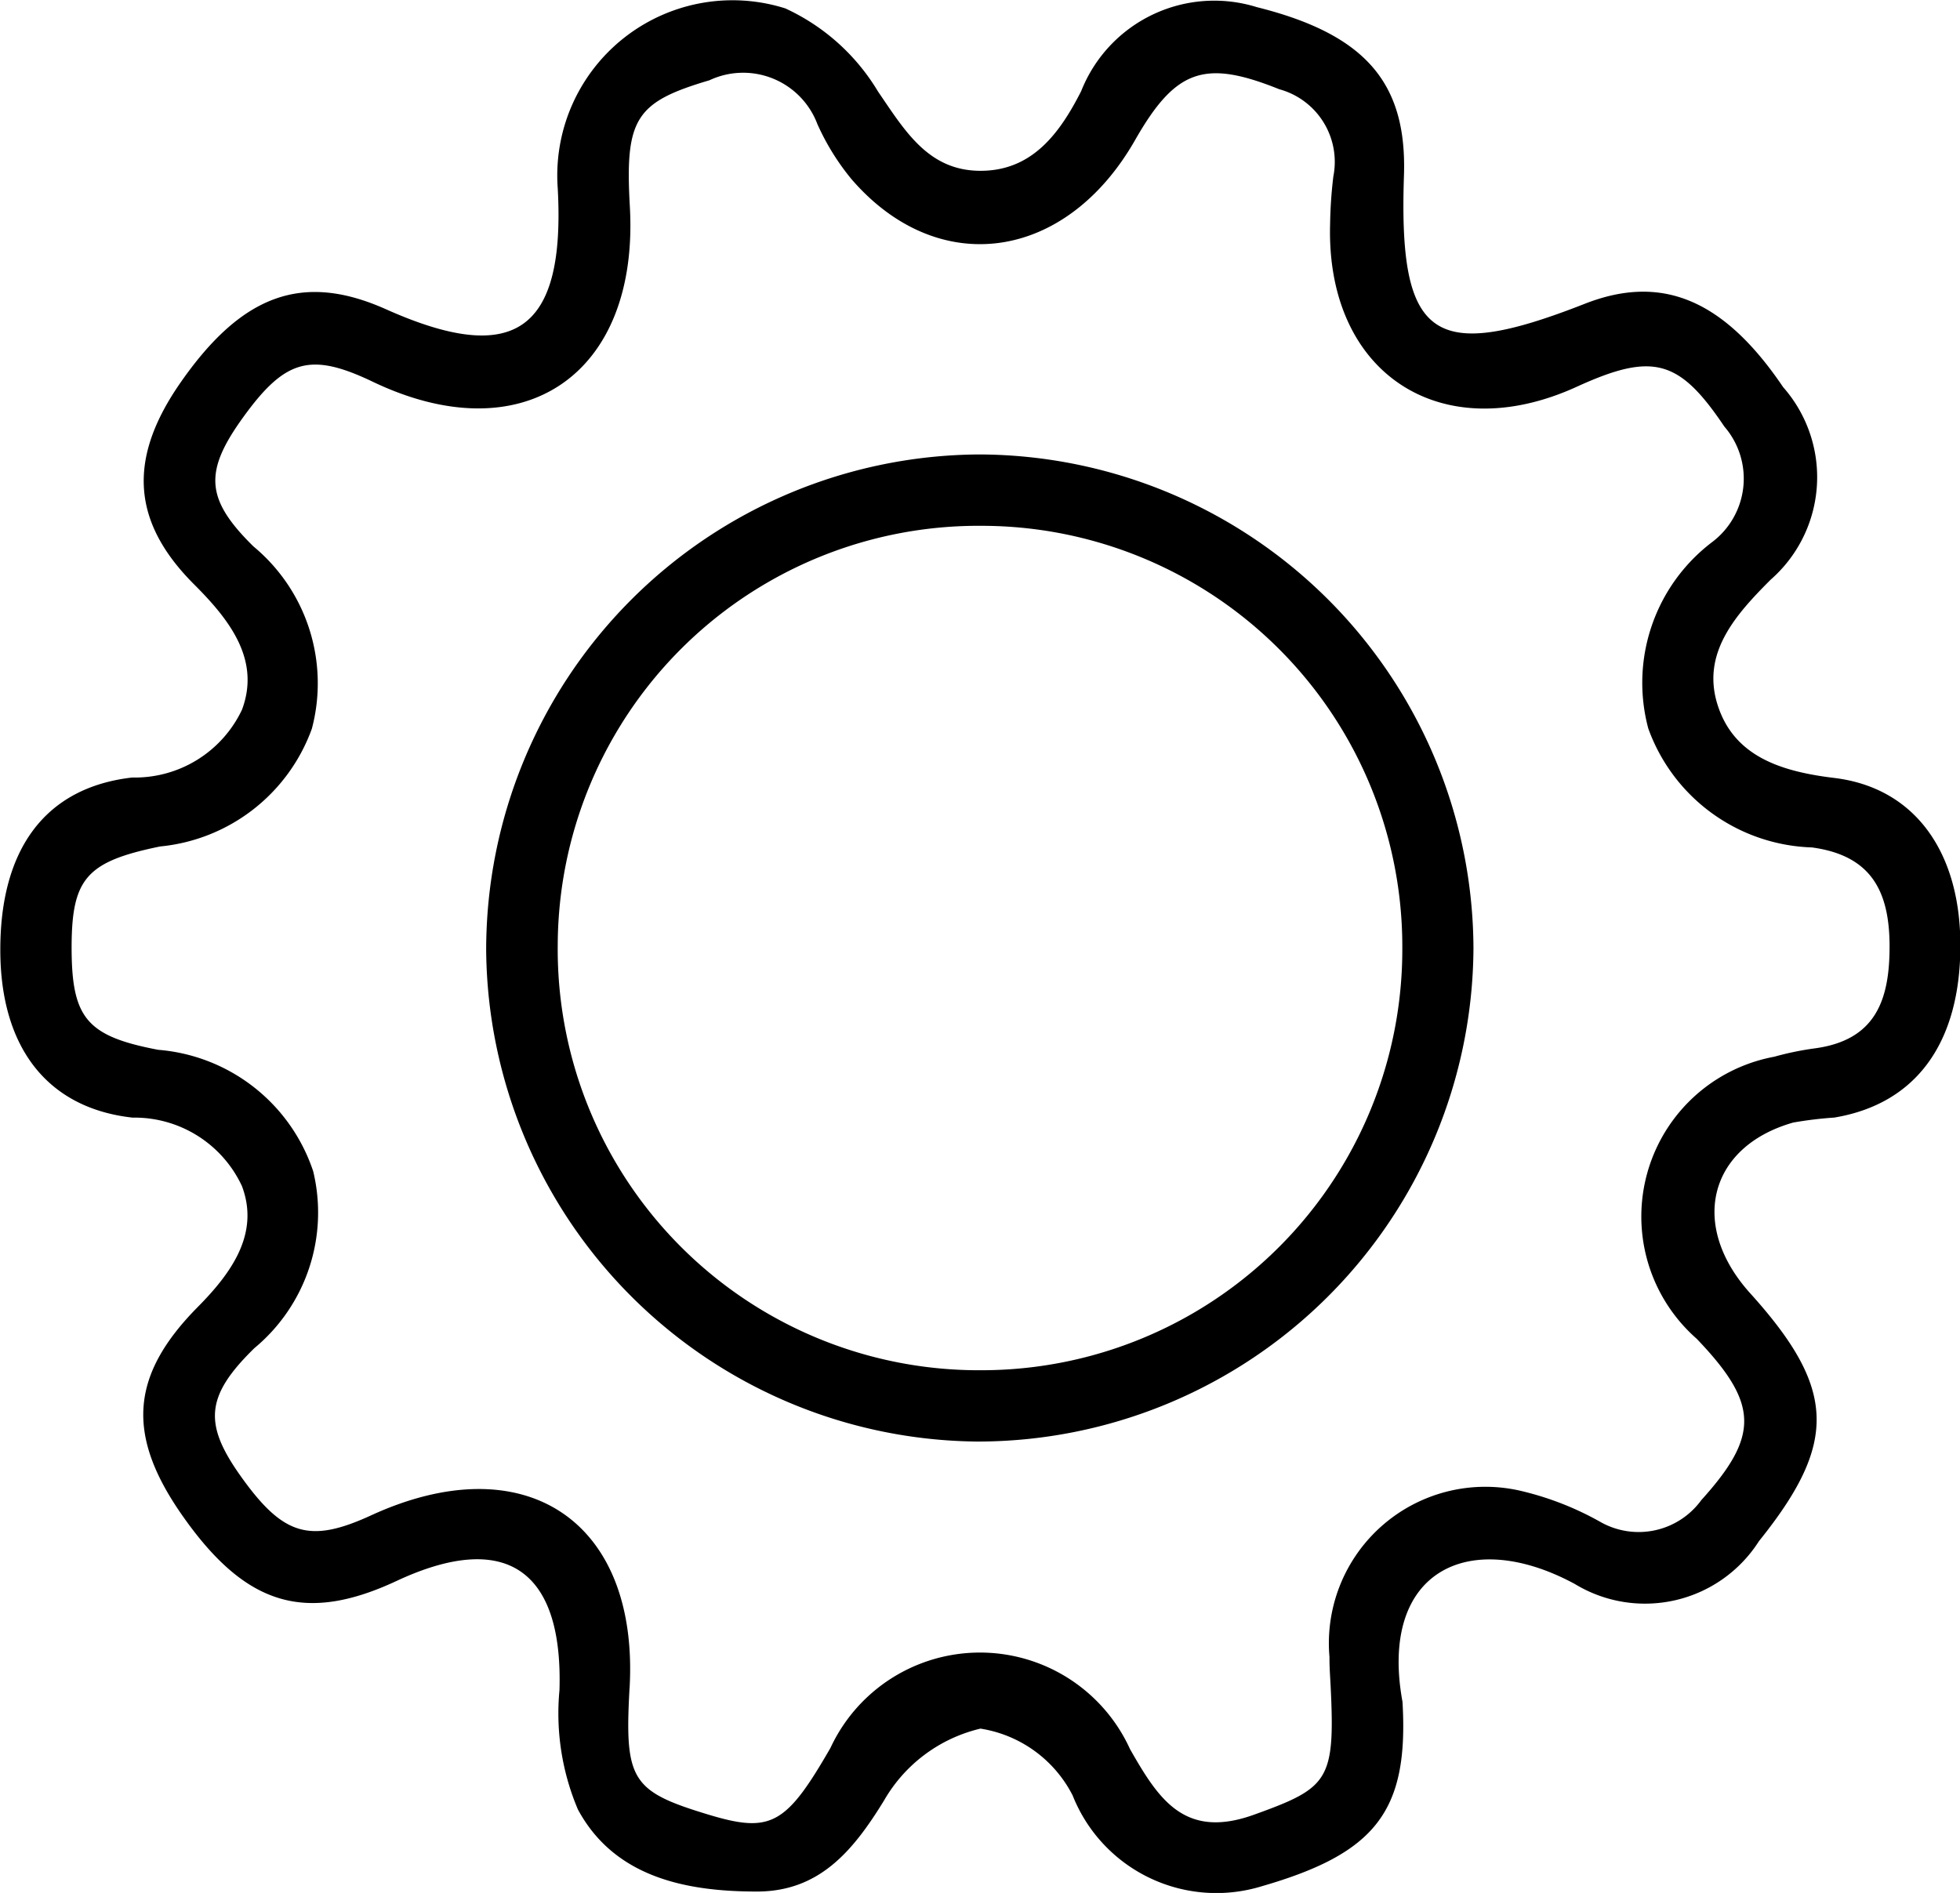
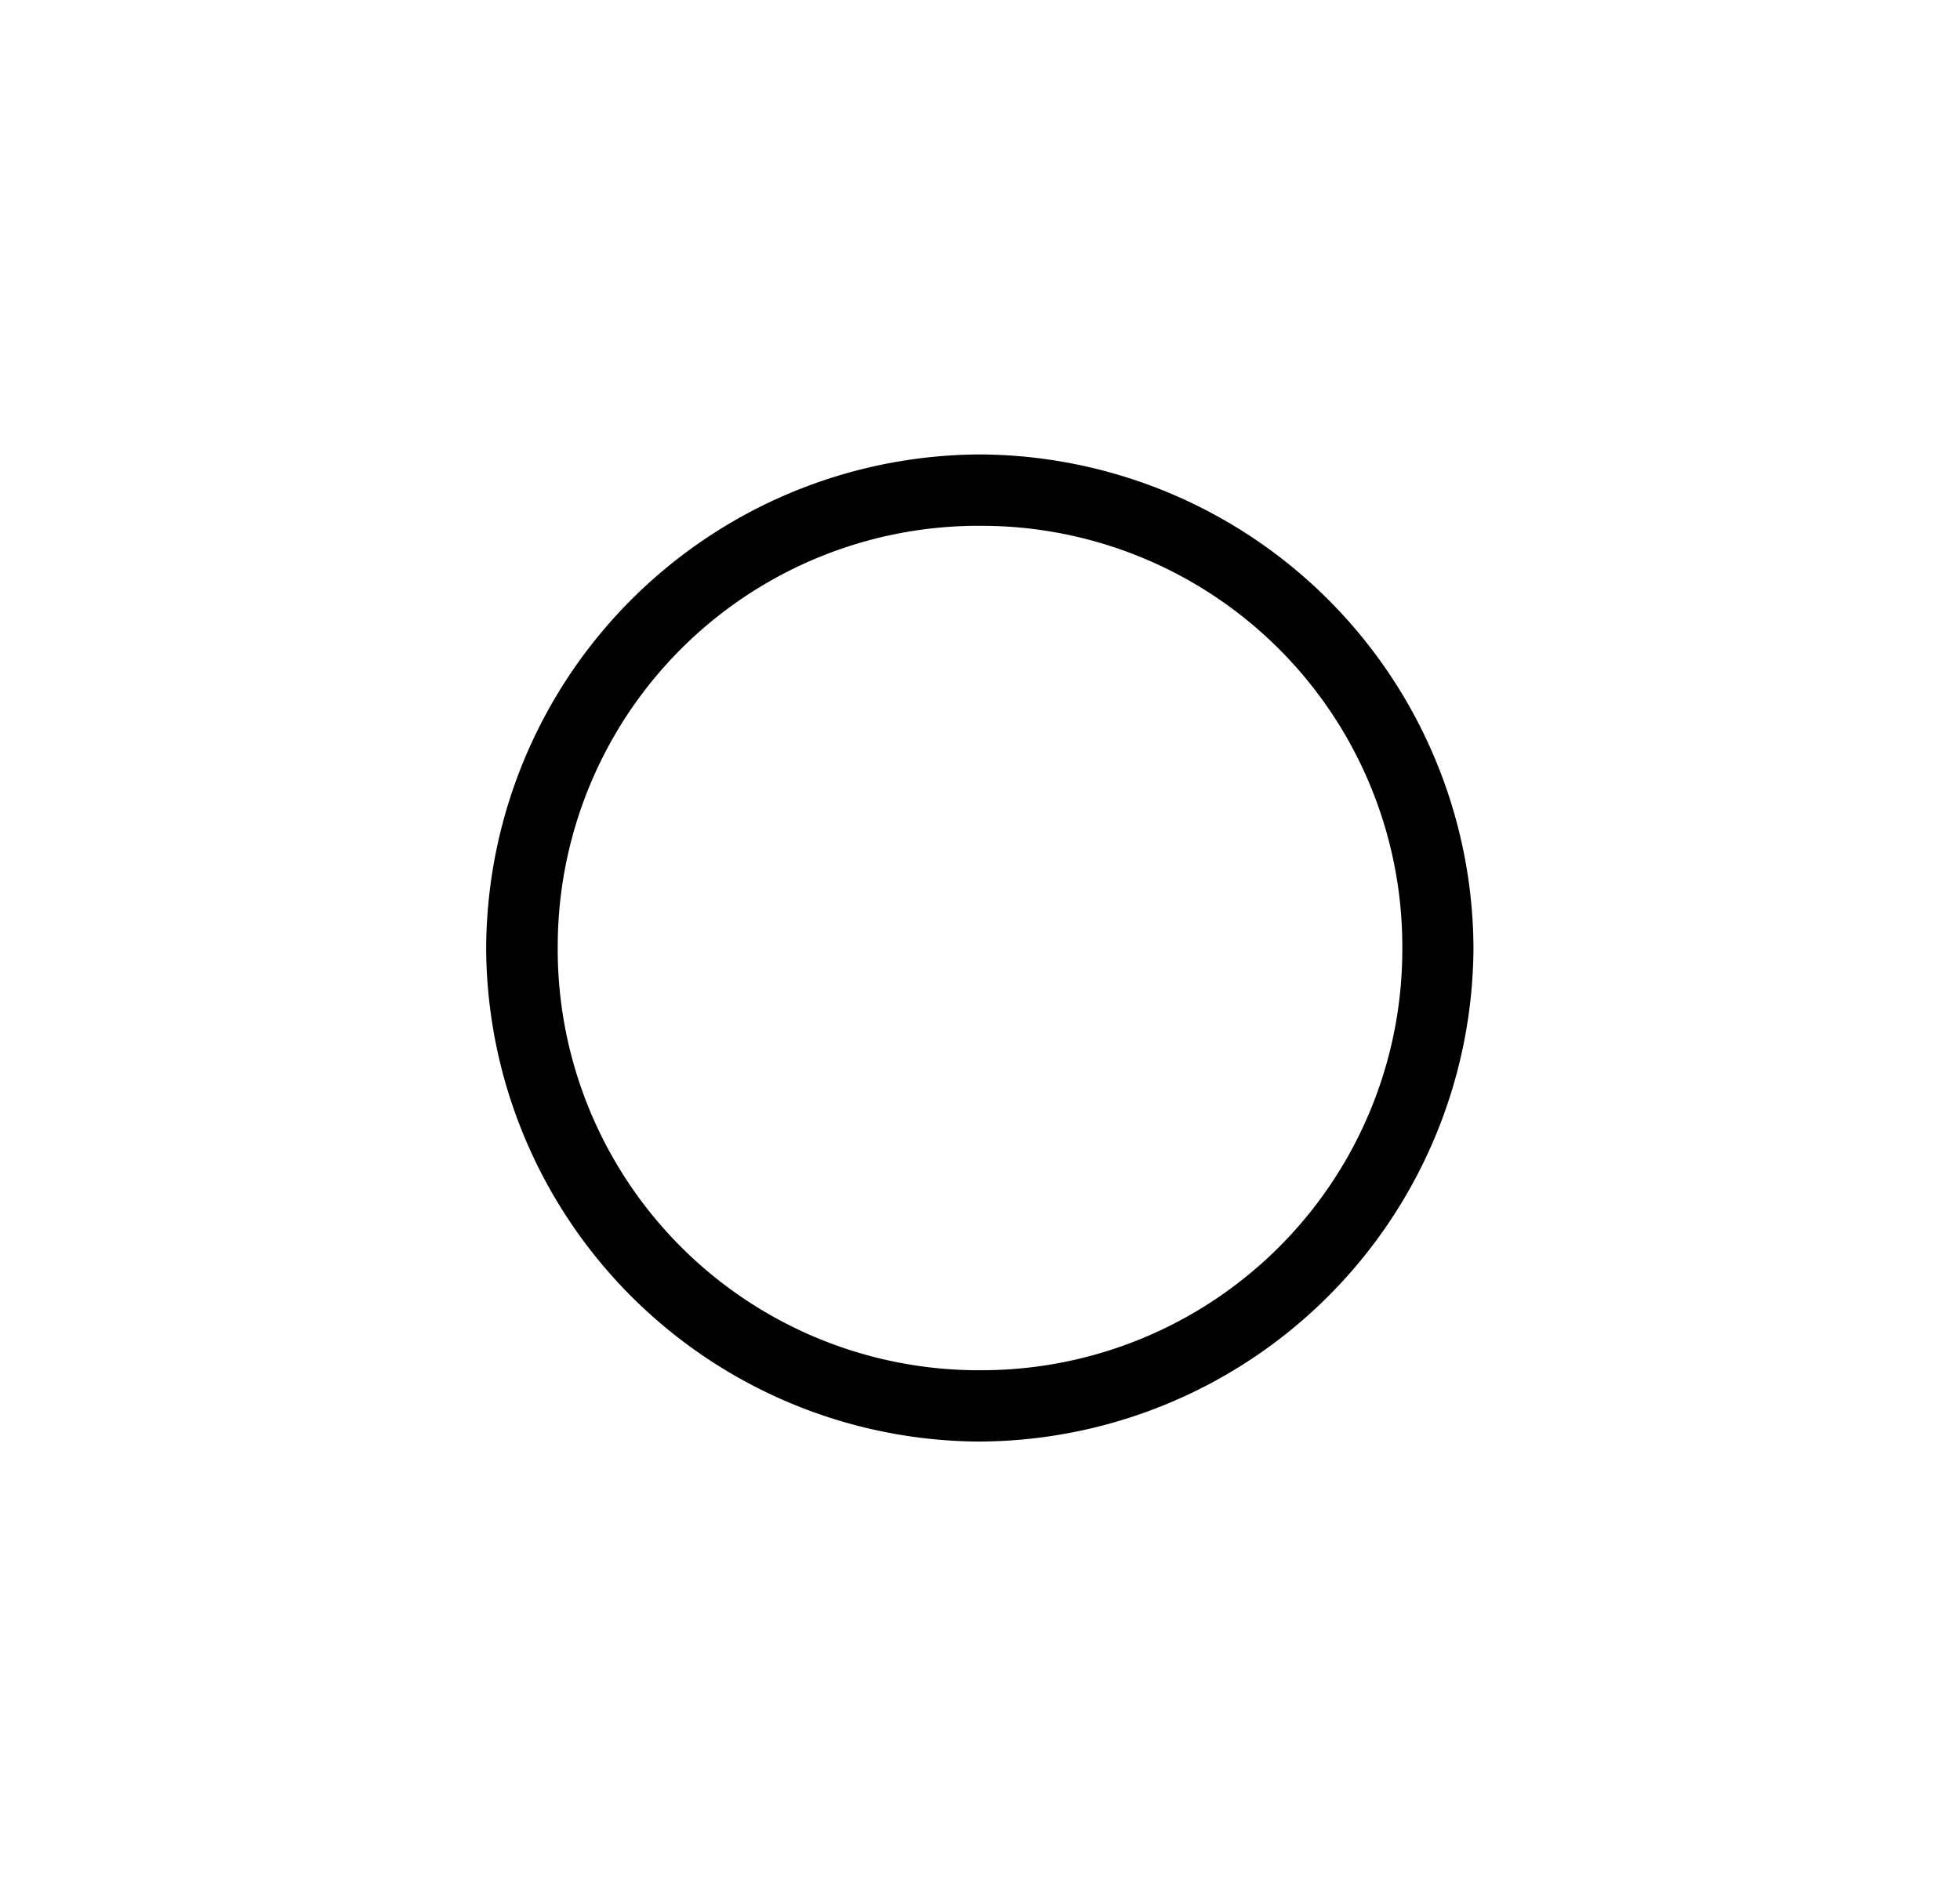
<svg xmlns="http://www.w3.org/2000/svg" width="43" height="41.537" viewBox="0 0 43 41.537">
  <g id="Complete_control" data-name="Complete control" transform="translate(736.581 -678.751)">
-     <path id="Path_156" data-name="Path 156" d="M-705.812,716.094c.14,2.394-.581,3.323-3.088,4.047a3.392,3.392,0,0,1-4.149-1.994,2.747,2.747,0,0,0-2.022-1.465,3.32,3.32,0,0,0-2.114,1.575c-.689,1.125-1.432,2-2.791,2-1.559,0-3.123-.313-3.926-1.8a5.4,5.4,0,0,1-.405-2.618c.081-2.638-1.175-3.515-3.568-2.4-2,.936-3.3.551-4.673-1.387-1.269-1.786-1.194-3.107.309-4.625.742-.75,1.358-1.613.965-2.652a2.6,2.6,0,0,0-2.4-1.5c-1.88-.209-2.895-1.553-2.9-3.663-.008-2.221.98-3.582,2.894-3.8a2.6,2.6,0,0,0,2.408-1.488c.409-1.094-.269-1.969-1.046-2.745-1.384-1.381-1.46-2.768-.306-4.428,1.355-1.95,2.691-2.427,4.511-1.614,2.824,1.263,3.939.478,3.768-2.655a3.845,3.845,0,0,1,4.992-3.947,4.617,4.617,0,0,1,2.035,1.825c.589.86,1.1,1.733,2.237,1.739s1.744-.812,2.22-1.749a3.14,3.14,0,0,1,3.851-1.843c2.376.594,3.3,1.652,3.23,3.7-.12,3.586.632,4.119,3.967,2.81,1.691-.664,3.053-.092,4.352,1.829a2.989,2.989,0,0,1-.273,4.224c-.769.769-1.51,1.6-1.175,2.716.35,1.162,1.4,1.494,2.566,1.635,1.765.212,2.764,1.615,2.77,3.653.006,2.156-.967,3.5-2.767,3.8a8.52,8.52,0,0,0-.9.109c-1.858.529-2.288,2.257-.943,3.747,1.888,2.092,1.929,3.277.191,5.439a2.964,2.964,0,0,1-4.04.939C-704.354,712.251-706.336,713.225-705.812,716.094Zm-16.957-.31c-.113,2.023.039,2.271,1.707,2.778,1.39.423,1.721.244,2.7-1.456a3.617,3.617,0,0,1,6.572.025c.629,1.106,1.2,1.987,2.72,1.44,1.631-.588,1.783-.742,1.682-2.811-.011-.217-.028-.434-.026-.651a3.433,3.433,0,0,1,4.264-3.628,6.633,6.633,0,0,1,1.682.667,1.7,1.7,0,0,0,2.211-.479c1.278-1.416,1.265-2.114-.1-3.541a3.567,3.567,0,0,1,1.7-6.189,6.583,6.583,0,0,1,.892-.184c1.324-.179,1.639-1.047,1.639-2.233,0-1.213-.4-2-1.705-2.176a3.949,3.949,0,0,1-3.589-2.611,3.876,3.876,0,0,1,1.392-4.082,1.745,1.745,0,0,0,.278-2.541c-.988-1.469-1.56-1.642-3.24-.874-2.983,1.363-5.506-.3-5.41-3.575a9.748,9.748,0,0,1,.071-1.04,1.652,1.652,0,0,0-1.187-1.914c-1.64-.66-2.274-.441-3.164,1.118-1.52,2.662-4.318,3.056-6.218.858a5.289,5.289,0,0,1-.751-1.212,1.74,1.74,0,0,0-2.369-.96c-1.616.478-1.855.836-1.745,2.767.21,3.691-2.334,5.428-5.637,3.849-1.365-.653-1.923-.5-2.846.778-.858,1.188-.839,1.788.225,2.834a3.9,3.9,0,0,1,1.282,4,3.942,3.942,0,0,1-3.33,2.584c-1.614.332-1.938.7-1.941,2.208,0,1.554.323,1.954,1.9,2.254a3.915,3.915,0,0,1,3.4,2.665A3.864,3.864,0,0,1-731,708.333c-1.085,1.061-1.116,1.671-.283,2.833.919,1.283,1.5,1.453,2.84.838C-725.066,710.452-722.563,712.12-722.768,715.783Z" />
    <path id="Path_157" data-name="Path 157" d="M-684.845,716.994A10.877,10.877,0,0,1-674,727.837a10.883,10.883,0,0,1-10.874,10.817,10.875,10.875,0,0,1-10.786-10.773A10.875,10.875,0,0,1-684.845,716.994Zm9.284,10.835a9.232,9.232,0,0,0-9.229-9.269,9.23,9.23,0,0,0-9.3,9.2,9.238,9.238,0,0,0,9.3,9.329A9.232,9.232,0,0,0-675.561,727.829Z" transform="translate(-30.255 -28.271)" />
  </g>
</svg>